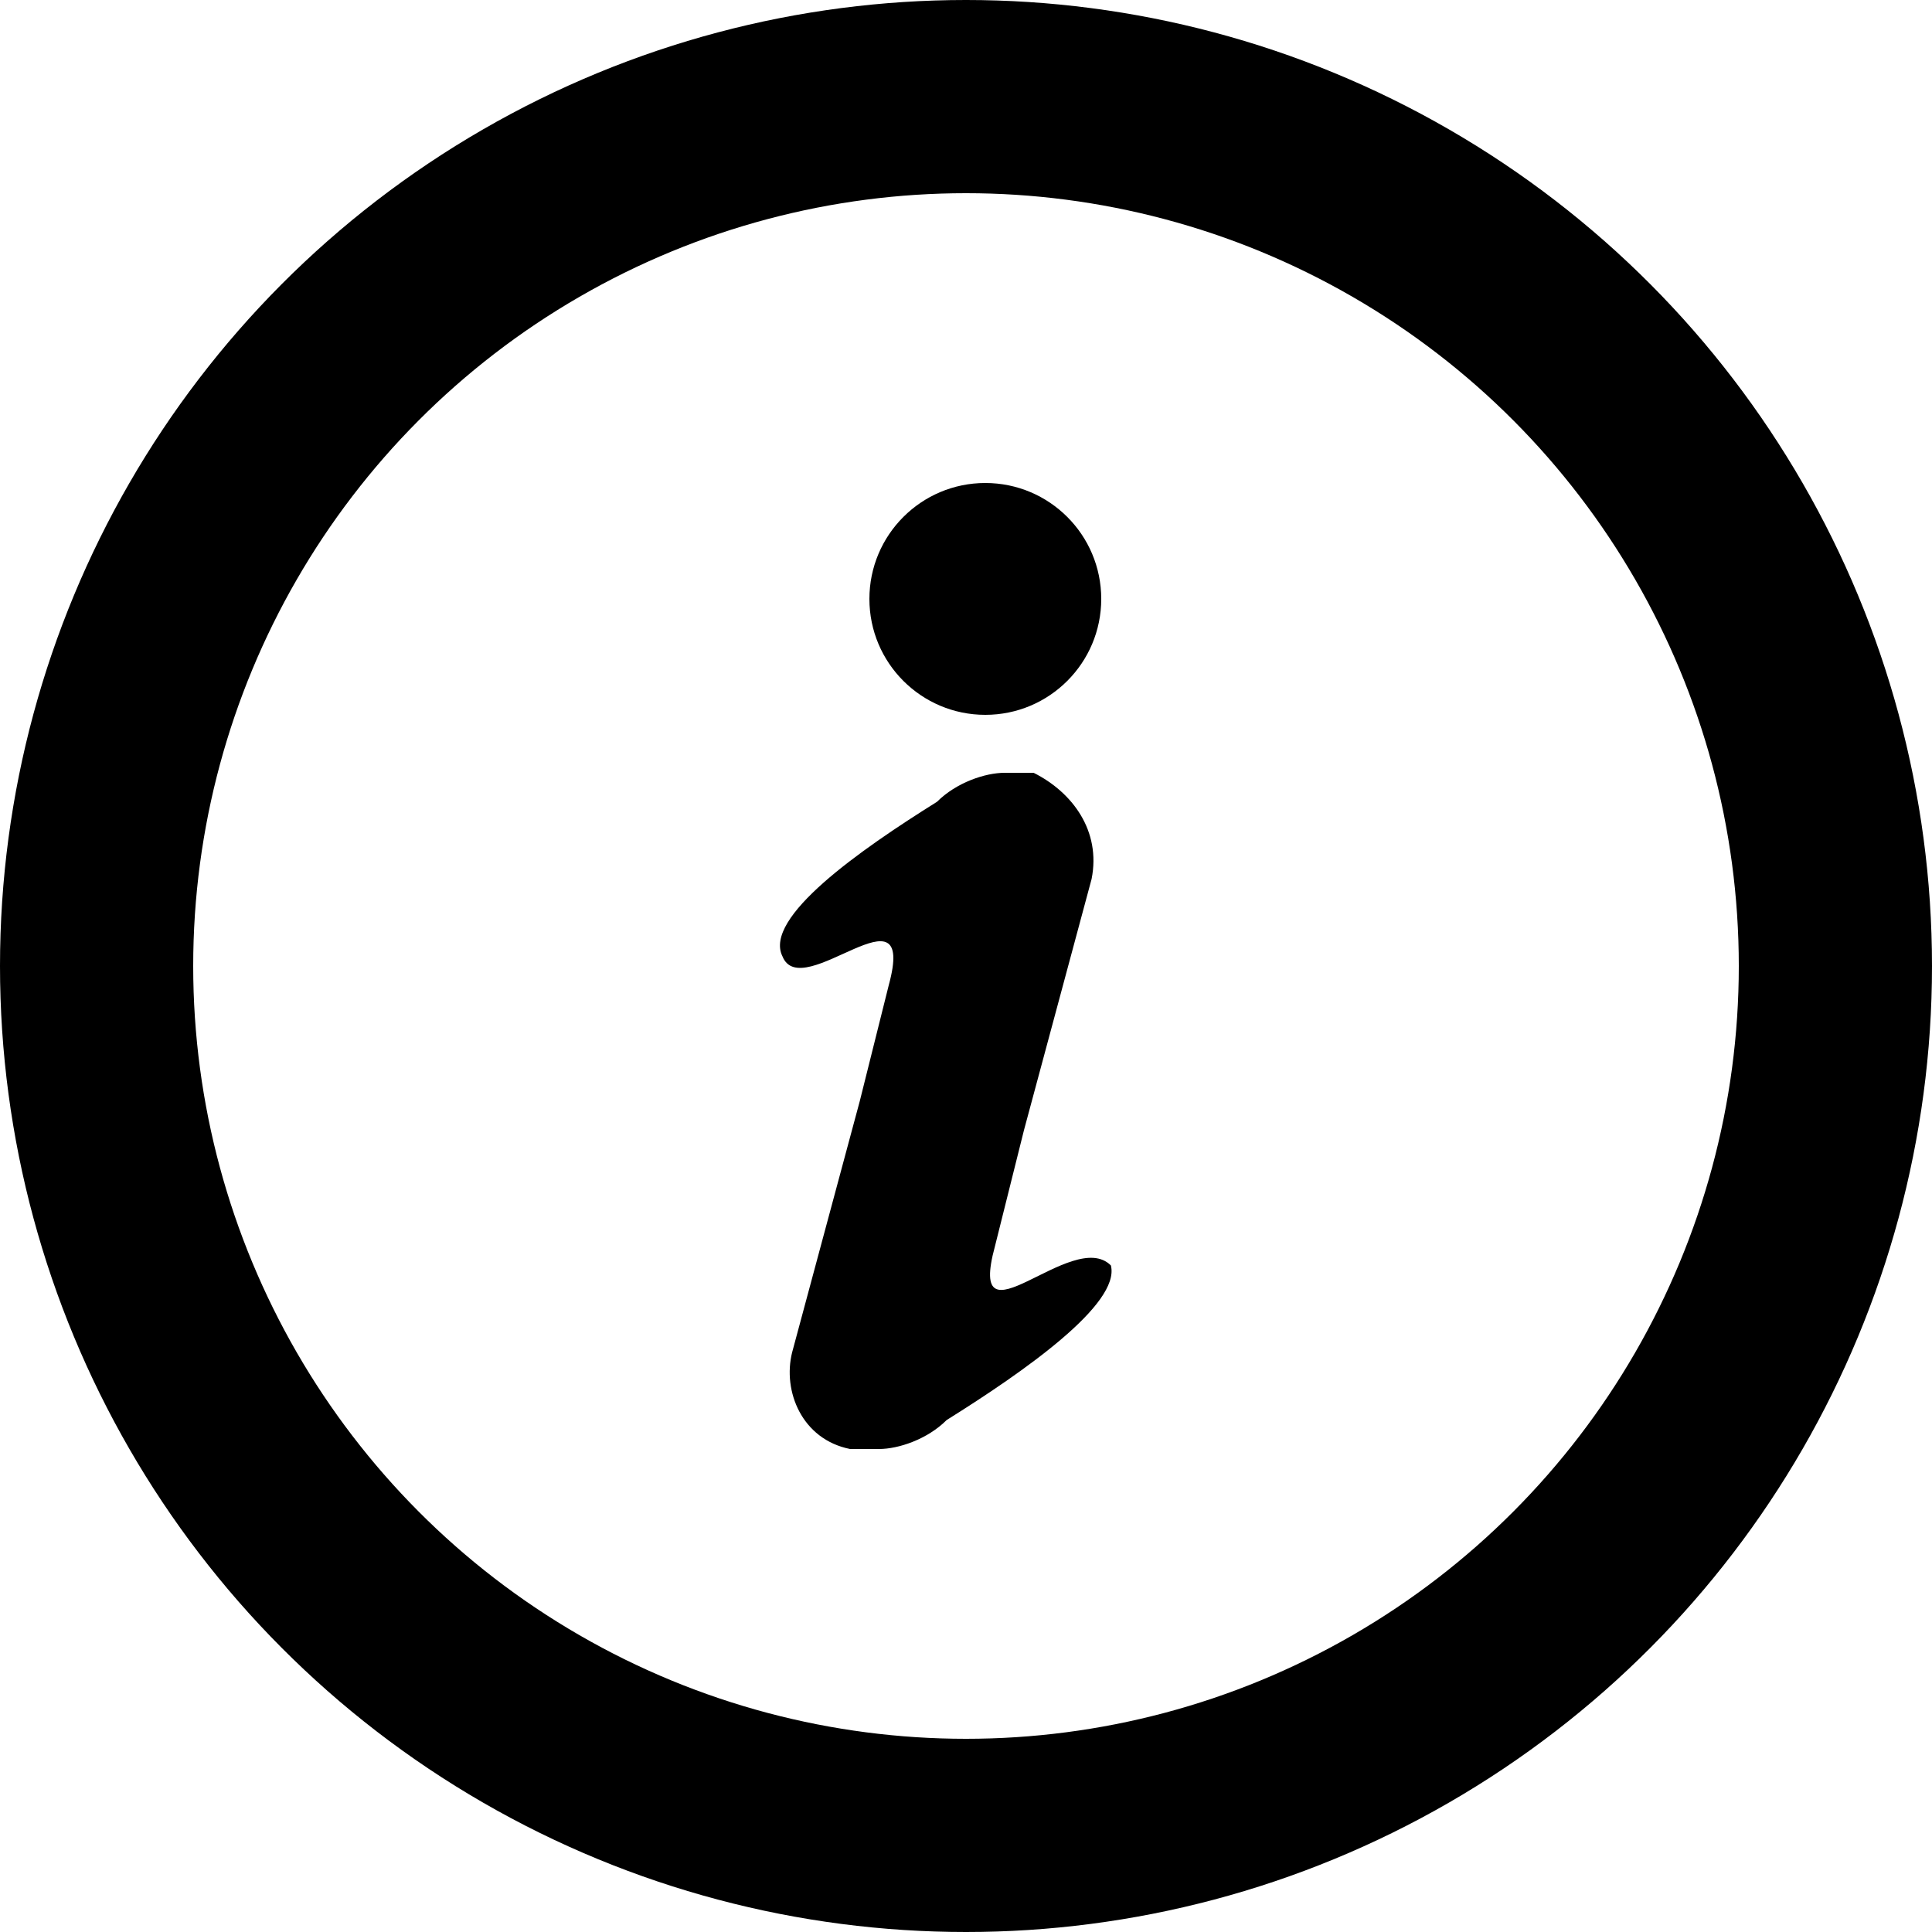
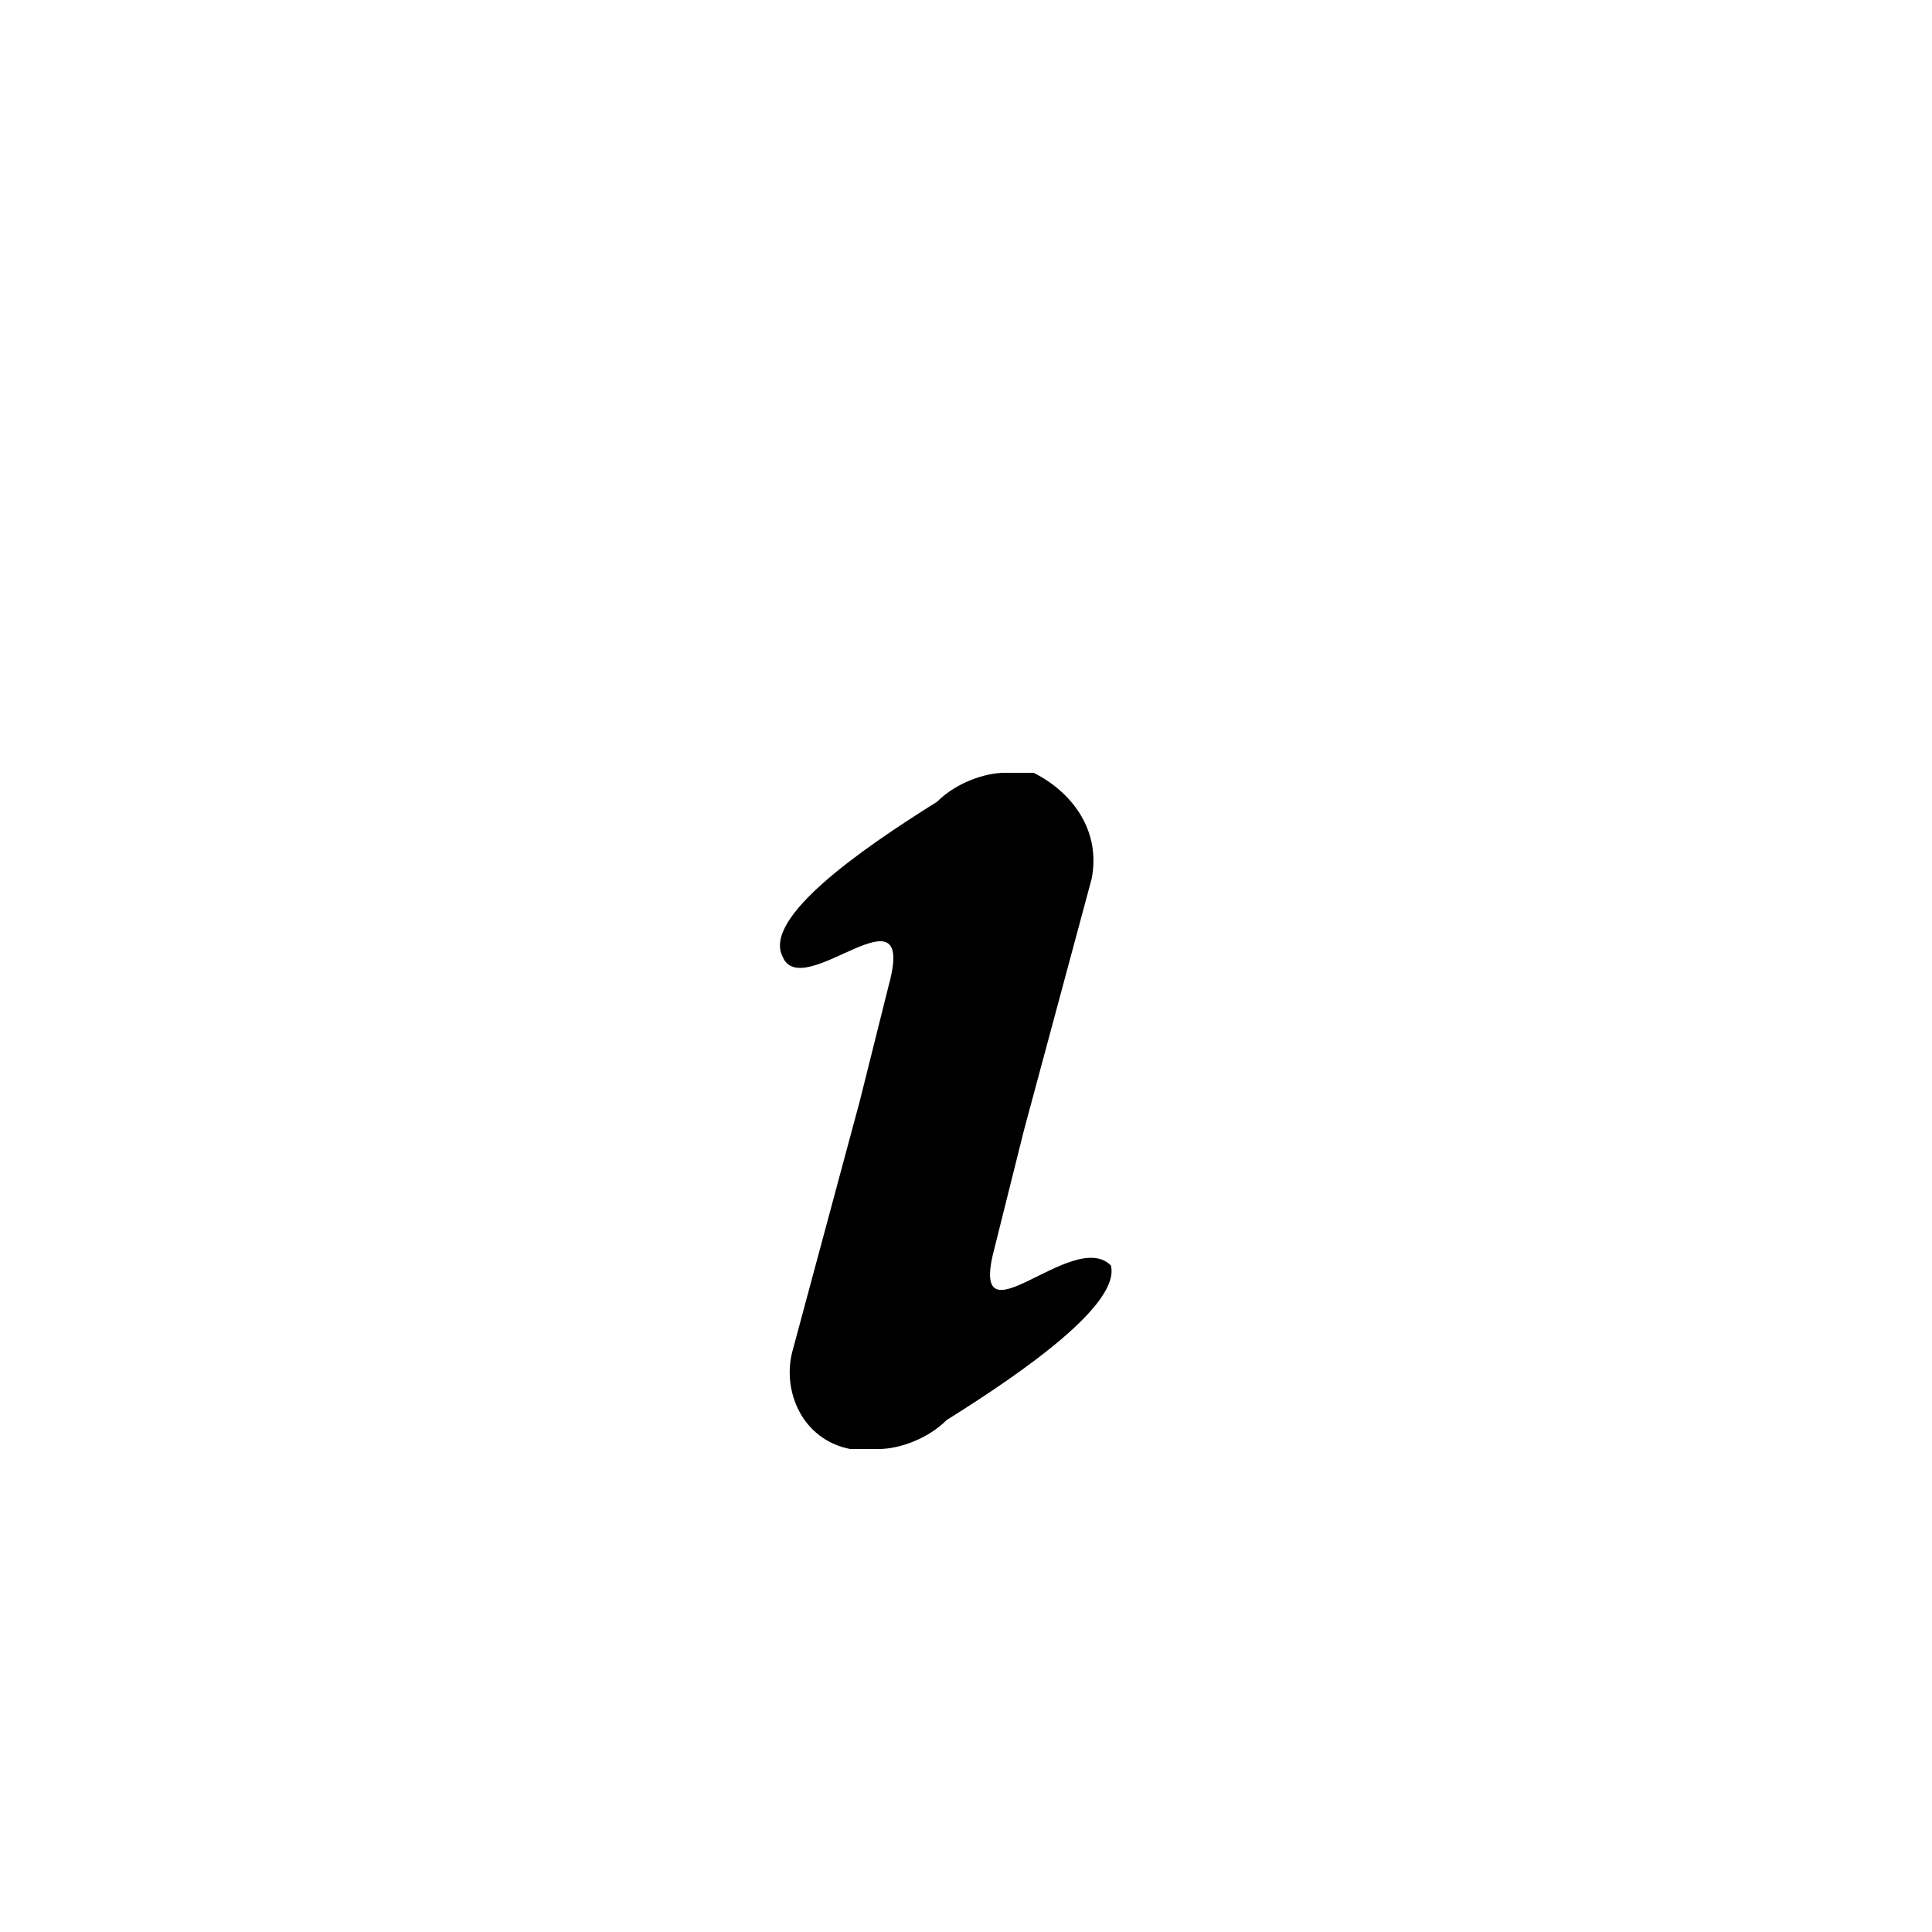
<svg xmlns="http://www.w3.org/2000/svg" version="1.1" id="info" x="0px" y="0px" viewBox="0 0 20 20" style="enable-background:new 0 0 20 20;" xml:space="preserve">
-   <circle style="fill:none;stroke:#000000;stroke-width:2;" cx="10" cy="10" r="9" />
  <path id="Path_866" d="M10.3,12.9l0.3-1.2l0.7-2.6c0.1-0.5-0.2-0.9-0.6-1.1h-0.1c-0.1,0-0.1,0-0.2,0l0,0l0,0c-0.2,0-0.5,0.1-0.7,0.3  C8.9,8.8,7.9,9.5,8.1,9.9c0.2,0.5,1.4-0.8,1.1,0.3l-0.3,1.2L8.2,14c-0.1,0.4,0.1,0.9,0.6,1l0,0h0.1C9,15,9,15,9.1,15l0,0l0,0  c0.2,0,0.5-0.1,0.7-0.3c0.8-0.5,1.8-1.2,1.7-1.6C11.1,12.7,10,14,10.3,12.9z" />
-   <circle id="Ellipse_356" cx="10.2" cy="6.2" r="1.2" />
</svg>